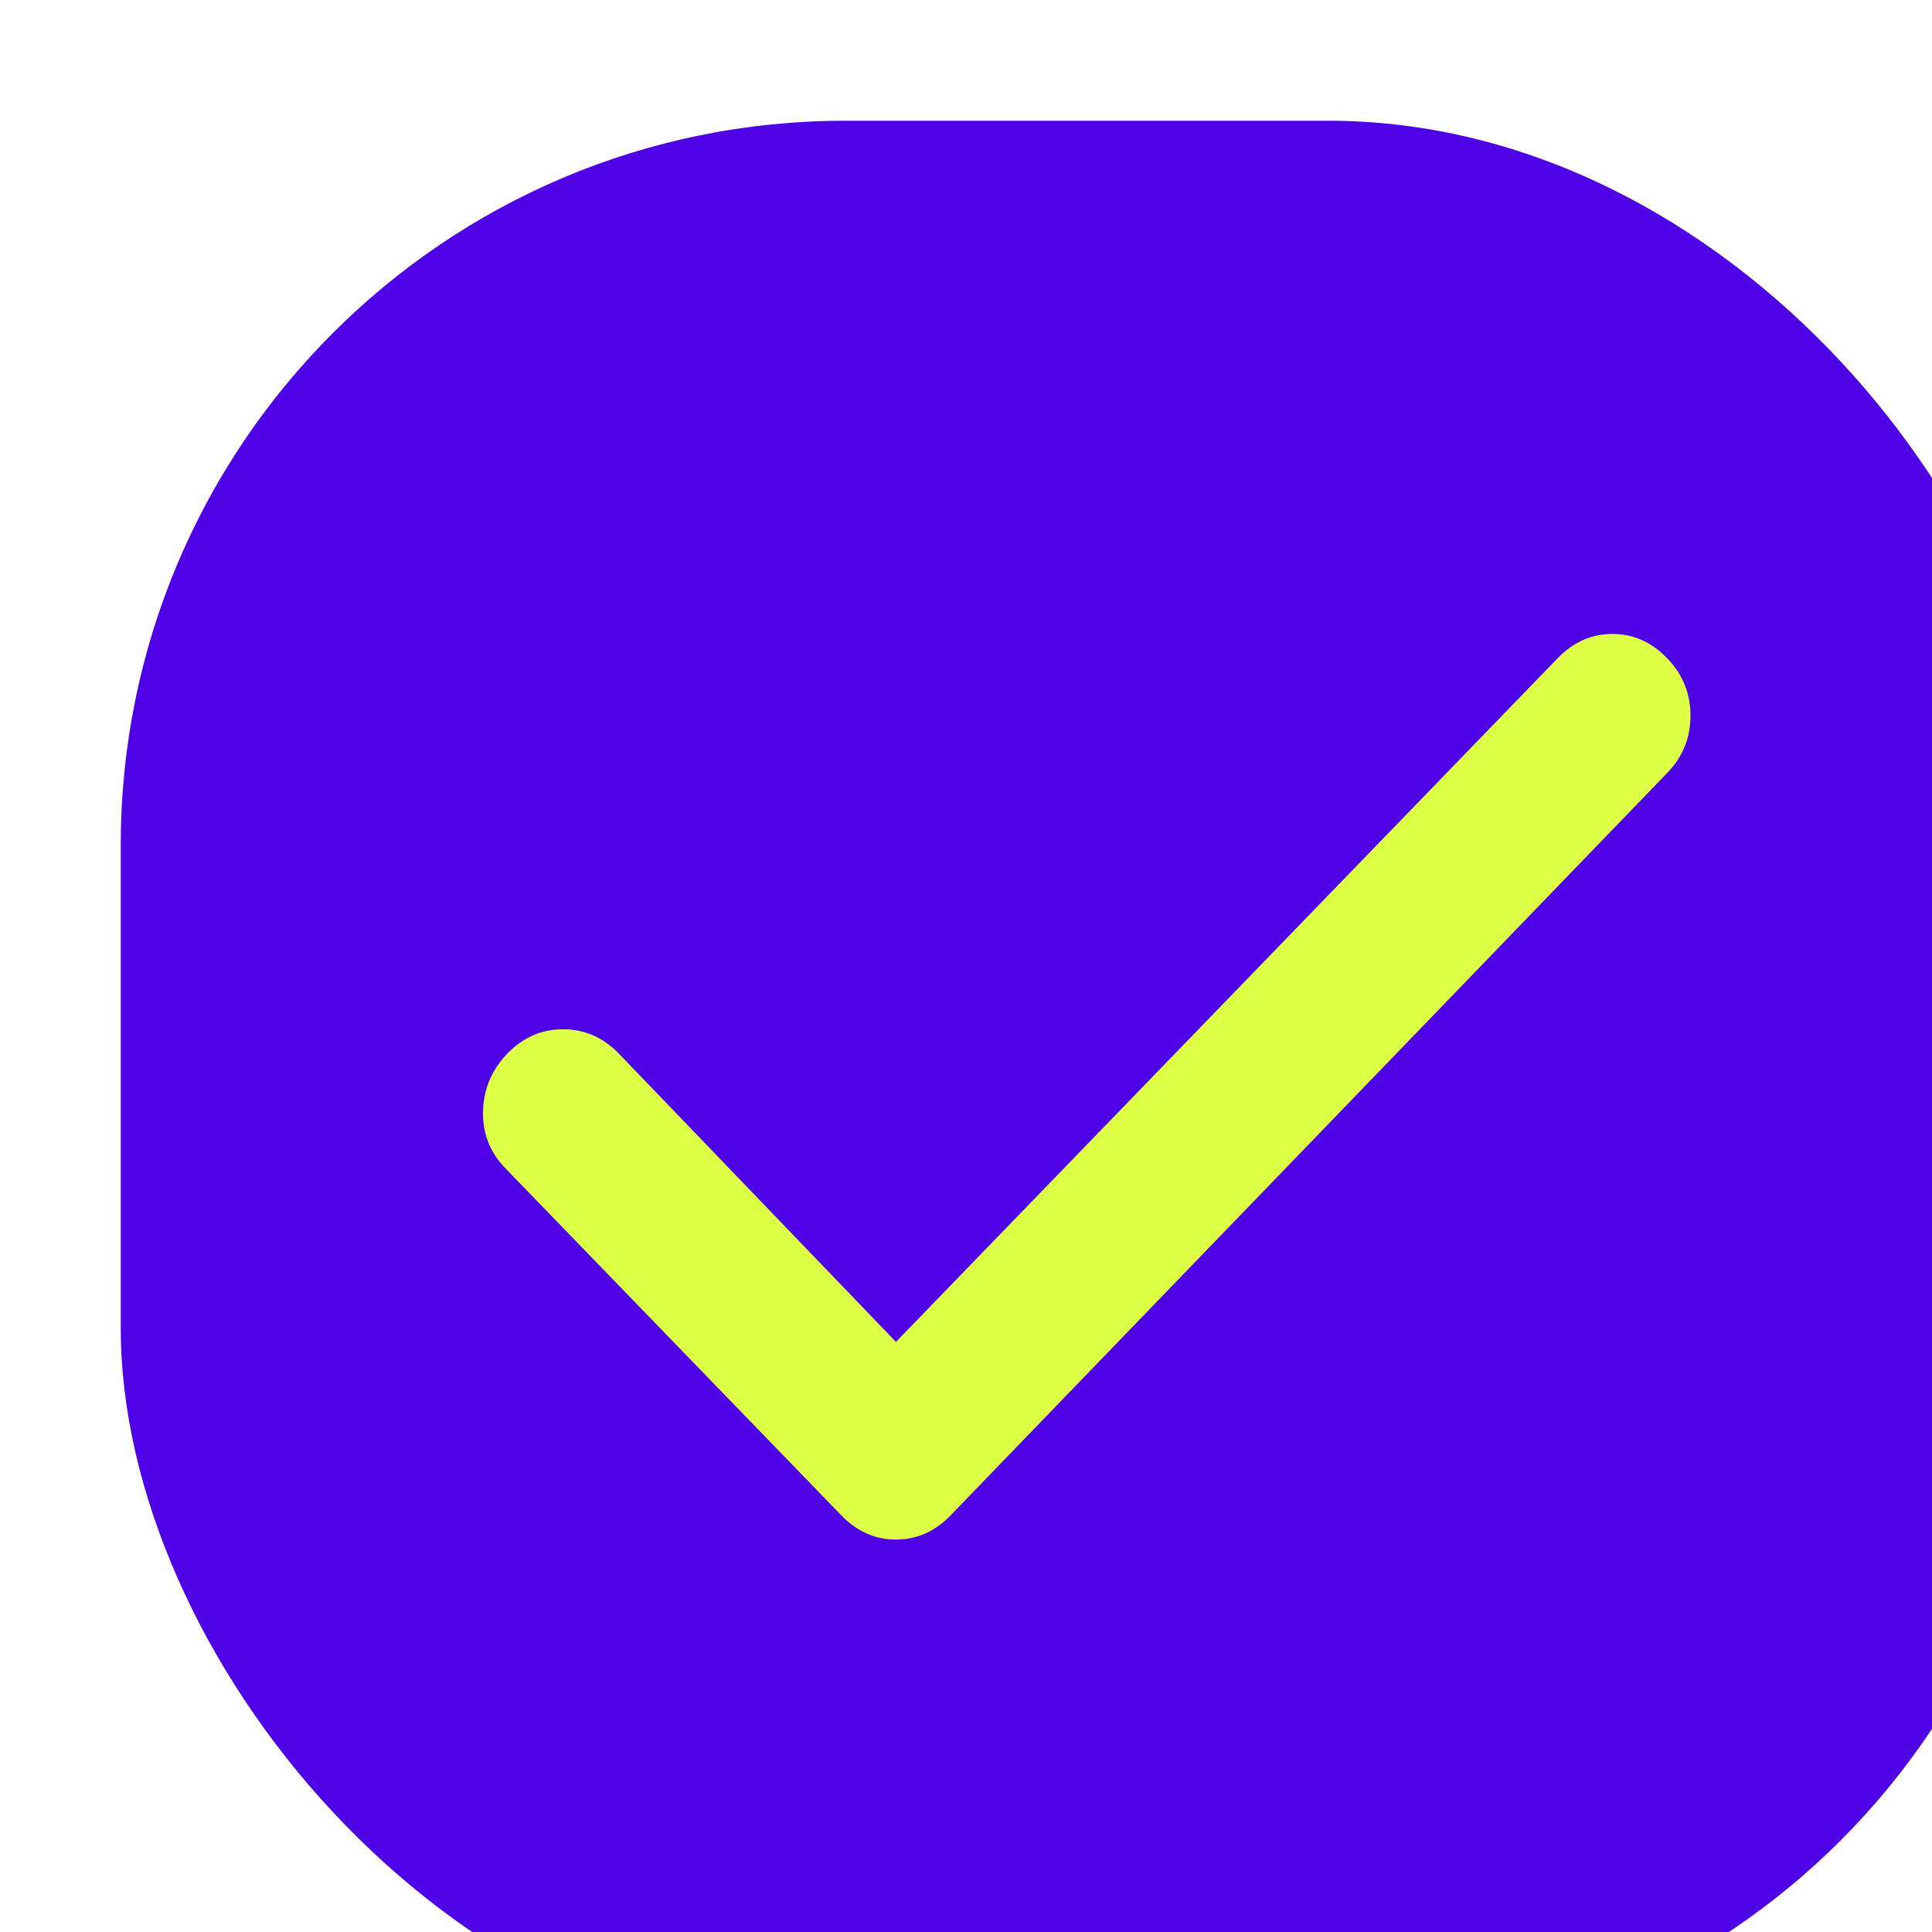
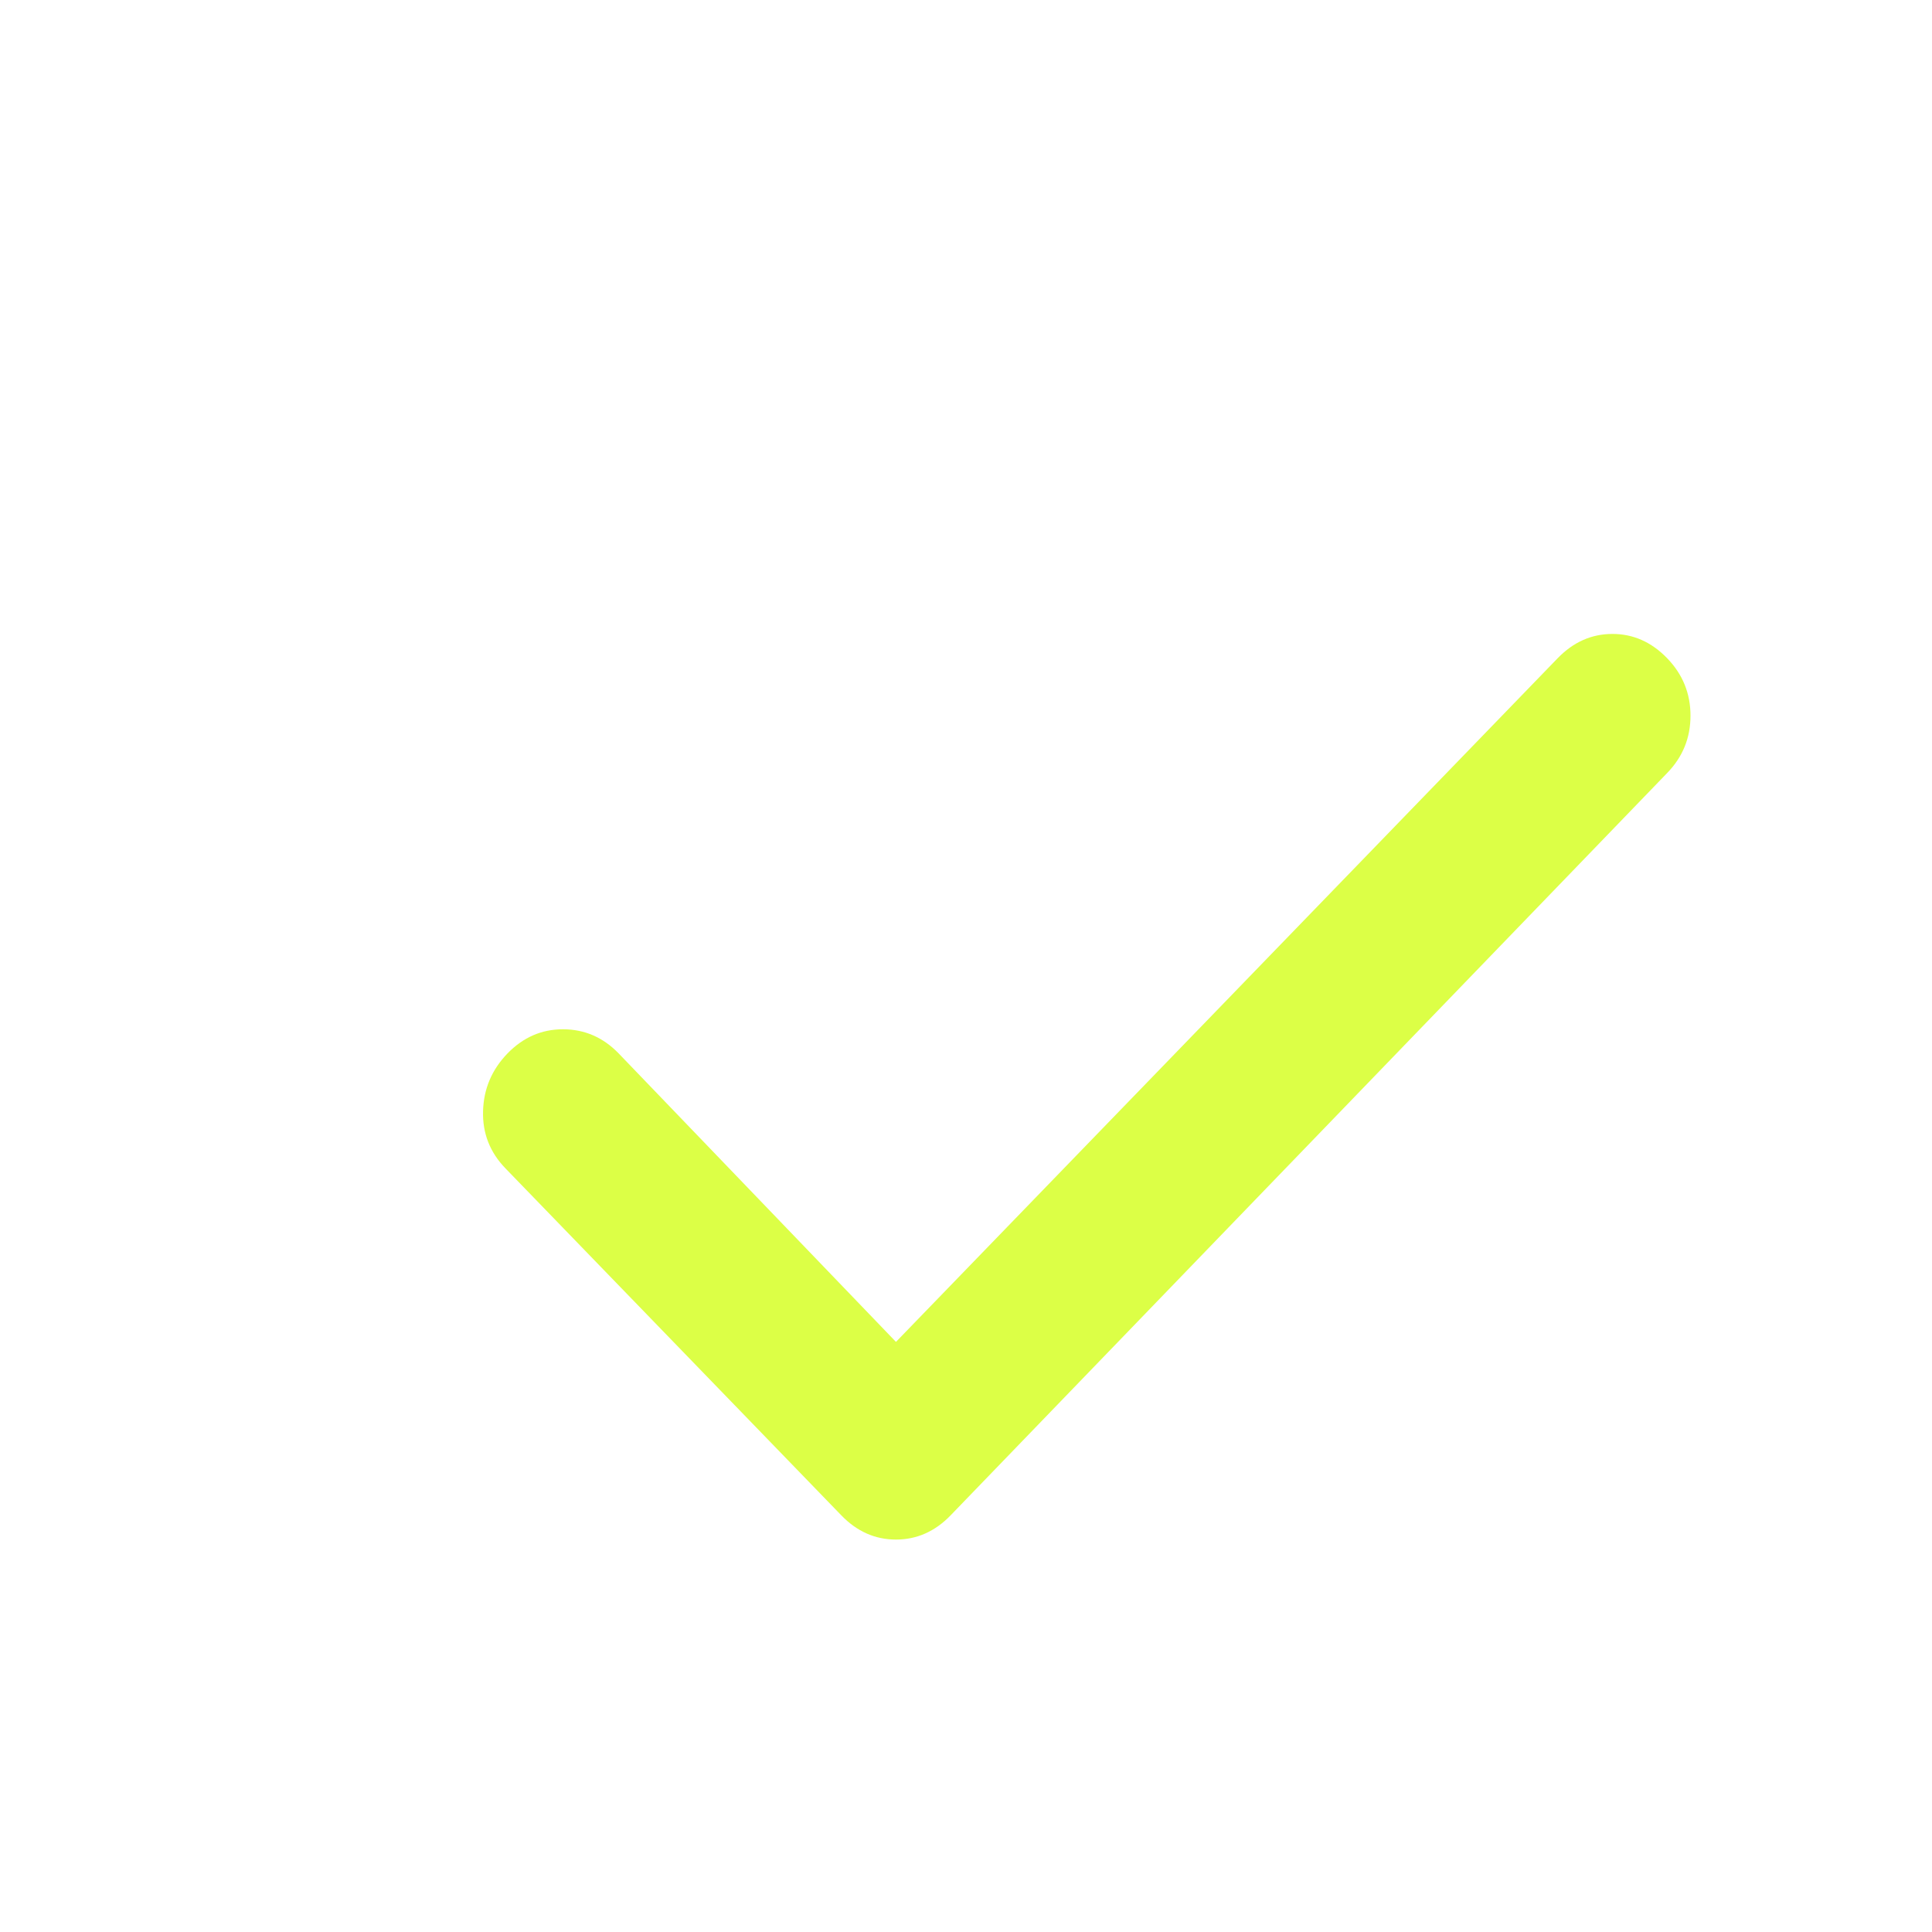
<svg xmlns="http://www.w3.org/2000/svg" width="32" height="32" viewBox="0 0 32 32" fill="none">
  <g filter="url(#filter0_i_913_870)">
-     <rect width="32" height="32" rx="12" fill="#4F02E5" />
    <path d="M12.84 20.226L23.801 8.901C24.06 8.634 24.362 8.5 24.707 8.5C25.052 8.5 25.353 8.634 25.612 8.901C25.871 9.168 26 9.486 26 9.854C26 10.222 25.871 10.539 25.612 10.805L13.745 23.099C13.487 23.366 13.185 23.5 12.84 23.5C12.495 23.5 12.193 23.366 11.935 23.099L6.373 17.353C6.114 17.086 5.99 16.769 6.001 16.402C6.011 16.035 6.146 15.717 6.405 15.449C6.665 15.181 6.972 15.047 7.328 15.048C7.683 15.049 7.99 15.182 8.248 15.449L12.84 20.226Z" fill="#DCFF46" />
  </g>
  <defs>
    <filter id="filter0_i_913_870" x="0" y="0" width="34" height="34" filterUnits="userSpaceOnUse" color-interpolation-filters="sRGB">
      <feFlood flood-opacity="0" result="BackgroundImageFix" />
      <feBlend mode="normal" in="SourceGraphic" in2="BackgroundImageFix" result="shape" />
      <feColorMatrix in="SourceAlpha" type="matrix" values="0 0 0 0 0 0 0 0 0 0 0 0 0 0 0 0 0 0 127 0" result="hardAlpha" />
      <feOffset dx="2" dy="2" />
      <feGaussianBlur stdDeviation="2" />
      <feComposite in2="hardAlpha" operator="arithmetic" k2="-1" k3="1" />
      <feColorMatrix type="matrix" values="0 0 0 0 1 0 0 0 0 1 0 0 0 0 1 0 0 0 0.5 0" />
      <feBlend mode="normal" in2="shape" result="effect1_innerShadow_913_870" />
    </filter>
  </defs>
</svg>